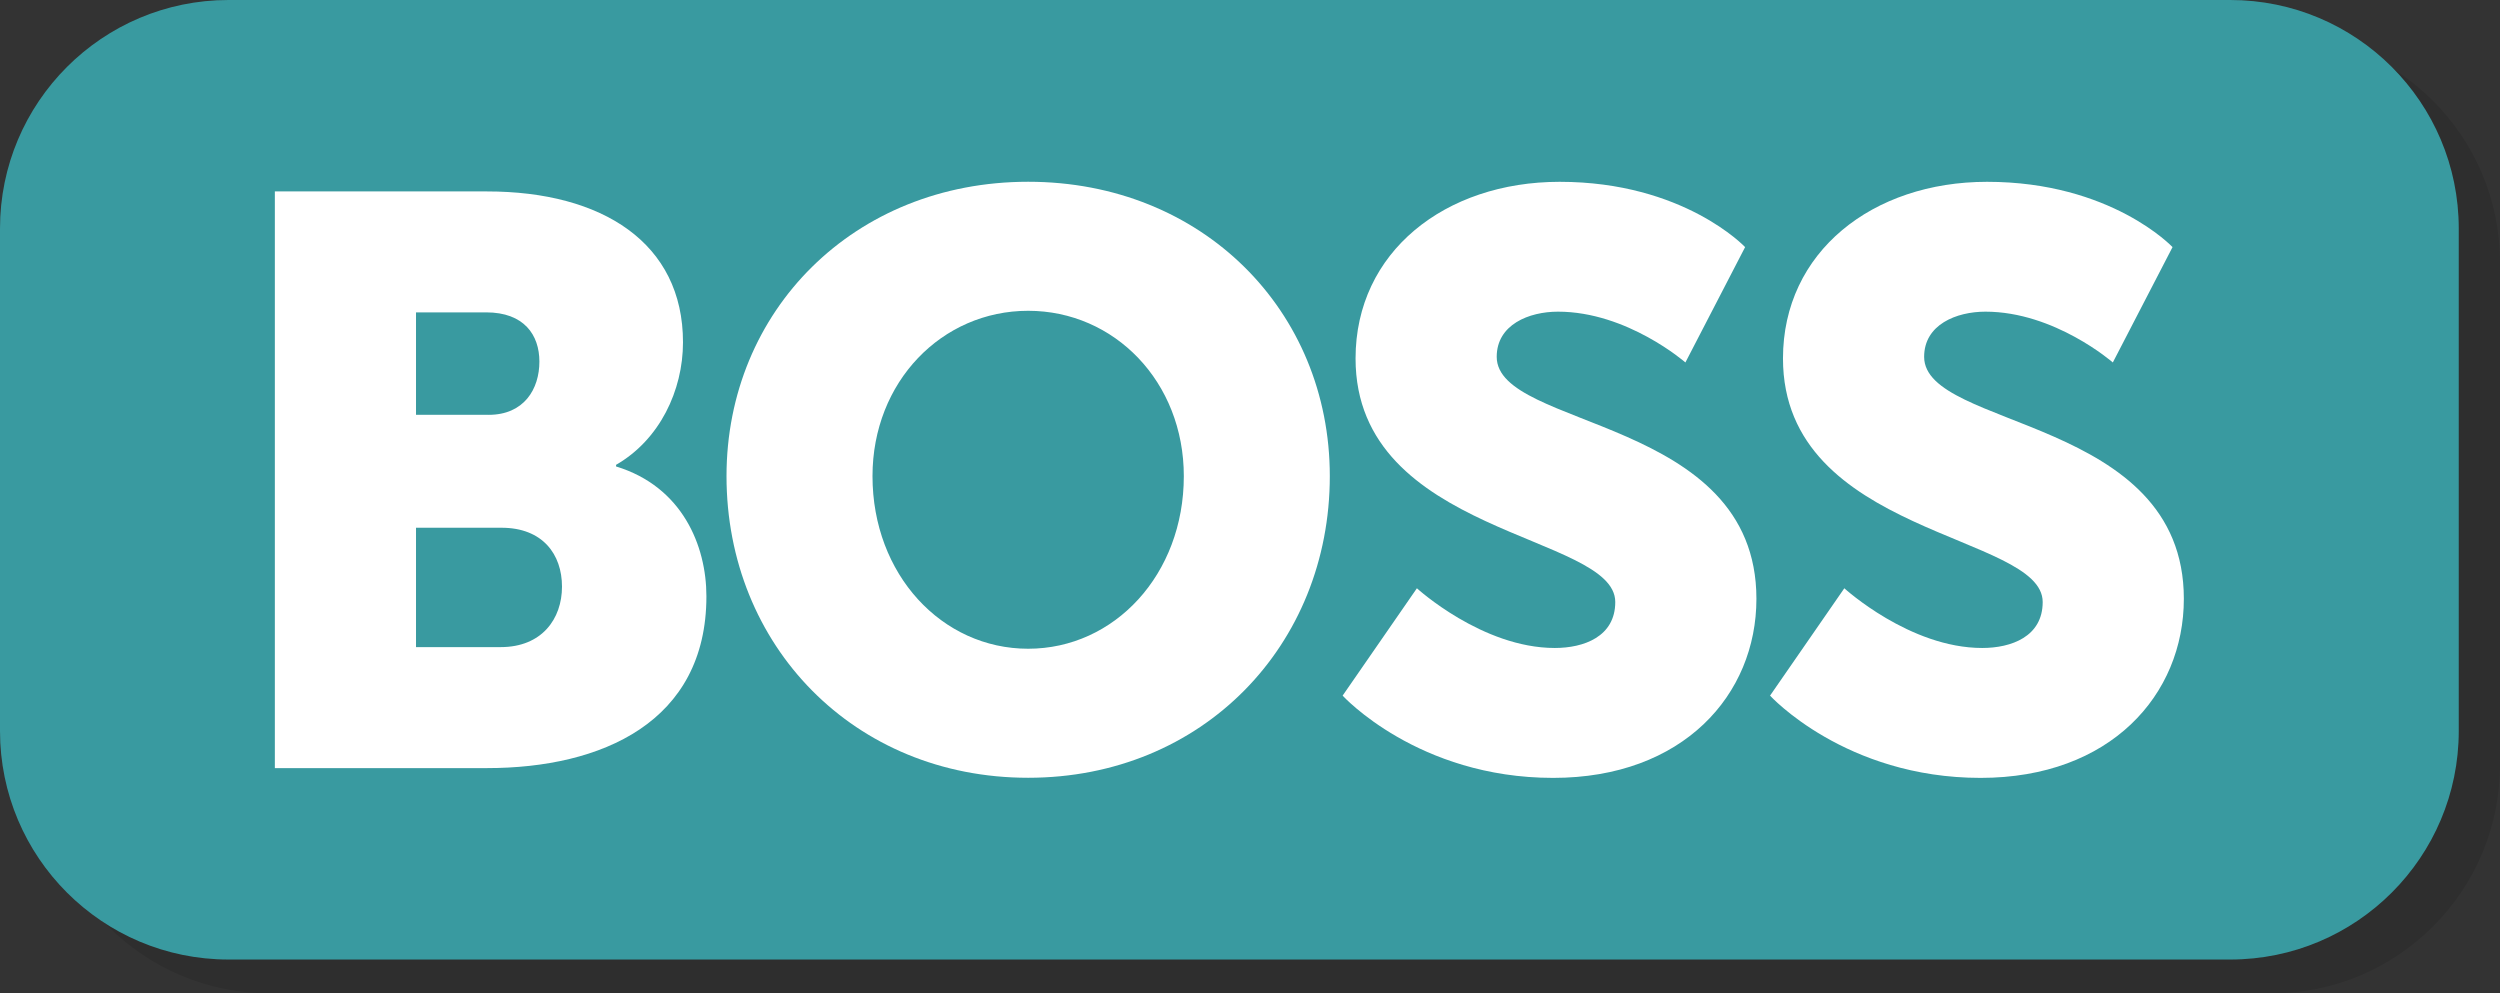
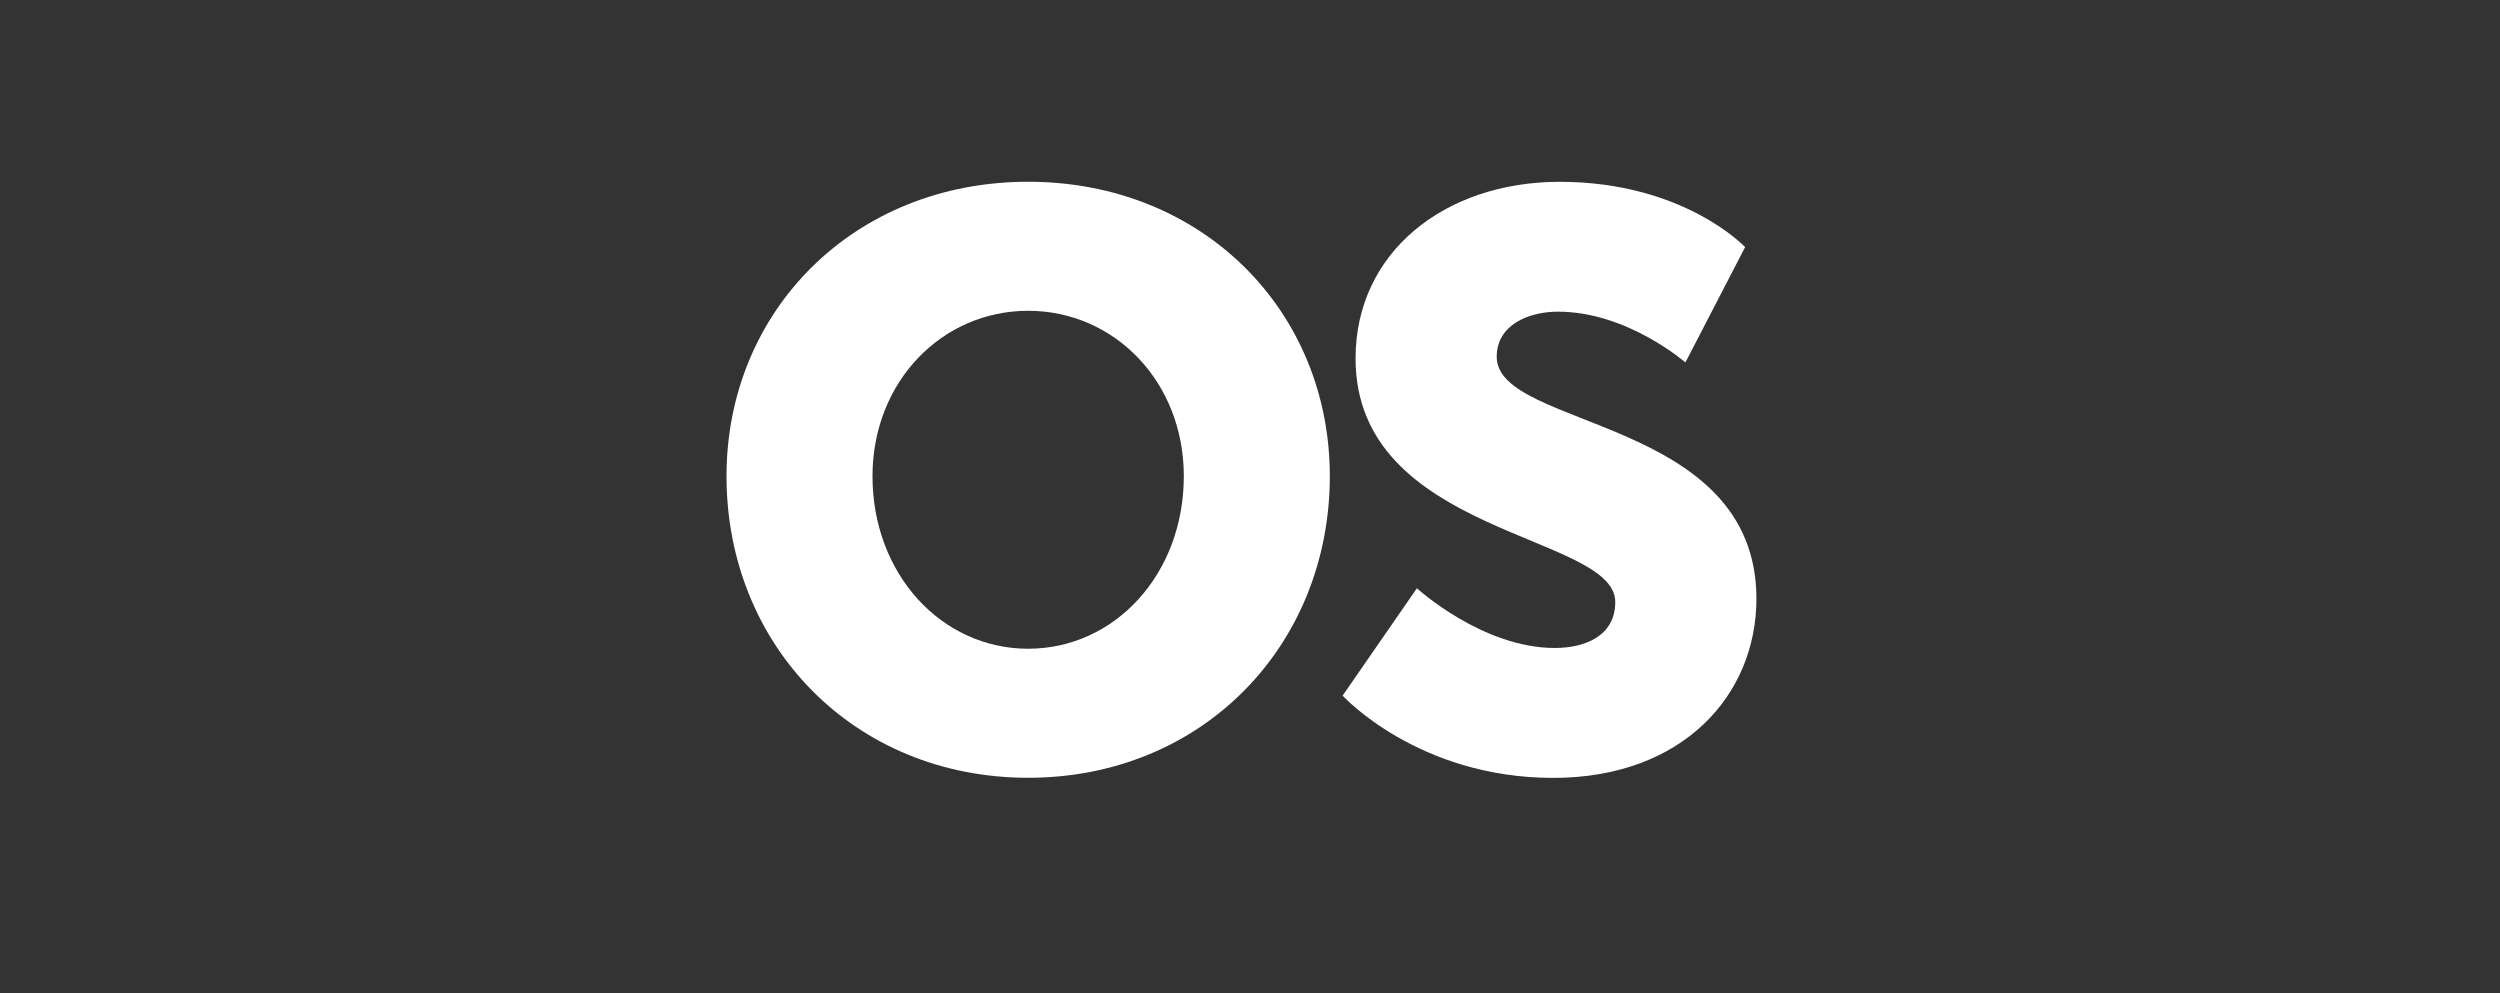
<svg xmlns="http://www.w3.org/2000/svg" version="1.1" id="Laag_1" x="0px" y="0px" viewBox="0 0 429.14 170.53" style="enable-background:new 0 0 429.14 170.53;" xml:space="preserve">
  <rect x="0" y="0" width="429.14" height="170.53" fill="#333333" stroke="none" />
  <style type="text/css">
	.st0{opacity:0.1;fill:#010202;}
	.st1{fill:#399AA0;}
	.st2{fill:#FFFFFF;}
</style>
-   <path class="st0" d="M429.14,131.28c0,21.67-17.57,39.24-39.24,39.24H46.32c-21.67,0-39.24-17.57-39.24-39.24V45.06  c0-21.67,17.57-39.24,39.24-39.24H389.9c21.67,0,39.24,17.57,39.24,39.24V131.28z" />
-   <path class="st1" d="M422.06,125.47c0,21.67-17.57,39.24-39.24,39.24H39.24C17.57,164.71,0,147.14,0,125.47V39.24  C0,17.57,17.57,0,39.24,0h343.58c21.67,0,39.24,17.57,39.24,39.24V125.47z" />
  <g>
-     <path class="st2" d="M47.18,32.86H83.6c19.8,0,33.64,8.86,33.64,25.89c0,8.31-4.02,16.75-11.49,21.04v0.28   c11.35,3.46,15.51,13.57,15.51,22.29c0,21.6-18,29.49-37.66,29.49H47.18V32.86z M83.87,71.21c6.09,0,8.72-4.43,8.72-9.14   c0-4.57-2.63-8.45-9.14-8.45H71.41v17.58H83.87z M85.95,111.08c7.06,0,10.52-4.85,10.52-10.38c0-5.54-3.32-10.11-10.38-10.11H71.41   v20.49H85.95z" />
    <path class="st2" d="M176.49,31.2c29.91,0,51.78,22.15,51.78,50.53c0,29.07-21.87,51.78-51.78,51.78s-51.78-22.71-51.78-51.78   C124.71,53.35,146.59,31.2,176.49,31.2z M176.49,111.36c14.81,0,26.72-12.74,26.72-29.63c0-16.2-11.91-28.38-26.72-28.38   c-14.81,0-26.72,12.18-26.72,28.38C149.77,98.62,161.68,111.36,176.49,111.36z" />
    <path class="st2" d="M243.22,100.98c0,0,11.21,10.25,23.67,10.25c4.98,0,10.38-1.94,10.38-7.89c0-11.77-44.58-11.35-44.58-41.81   c0-18.28,15.37-30.32,35.03-30.32c21.32,0,31.84,11.21,31.84,11.21l-10.25,19.8c0,0-9.97-8.72-21.87-8.72   c-4.98,0-10.52,2.22-10.52,7.75c0,12.46,44.58,10.25,44.58,41.54c0,16.48-12.6,30.74-34.89,30.74c-23.26,0-36.14-14.12-36.14-14.12   L243.22,100.98z" />
-     <path class="st2" d="M316.59,100.98c0,0,11.21,10.25,23.67,10.25c4.98,0,10.38-1.94,10.38-7.89c0-11.77-44.58-11.35-44.58-41.81   c0-18.28,15.37-30.32,35.03-30.32c21.32,0,31.84,11.21,31.84,11.21l-10.25,19.8c0,0-9.97-8.72-21.87-8.72   c-4.98,0-10.52,2.22-10.52,7.75c0,12.46,44.58,10.25,44.58,41.54c0,16.48-12.6,30.74-34.89,30.74c-23.26,0-36.14-14.12-36.14-14.12   L316.59,100.98z" />
  </g>
</svg>